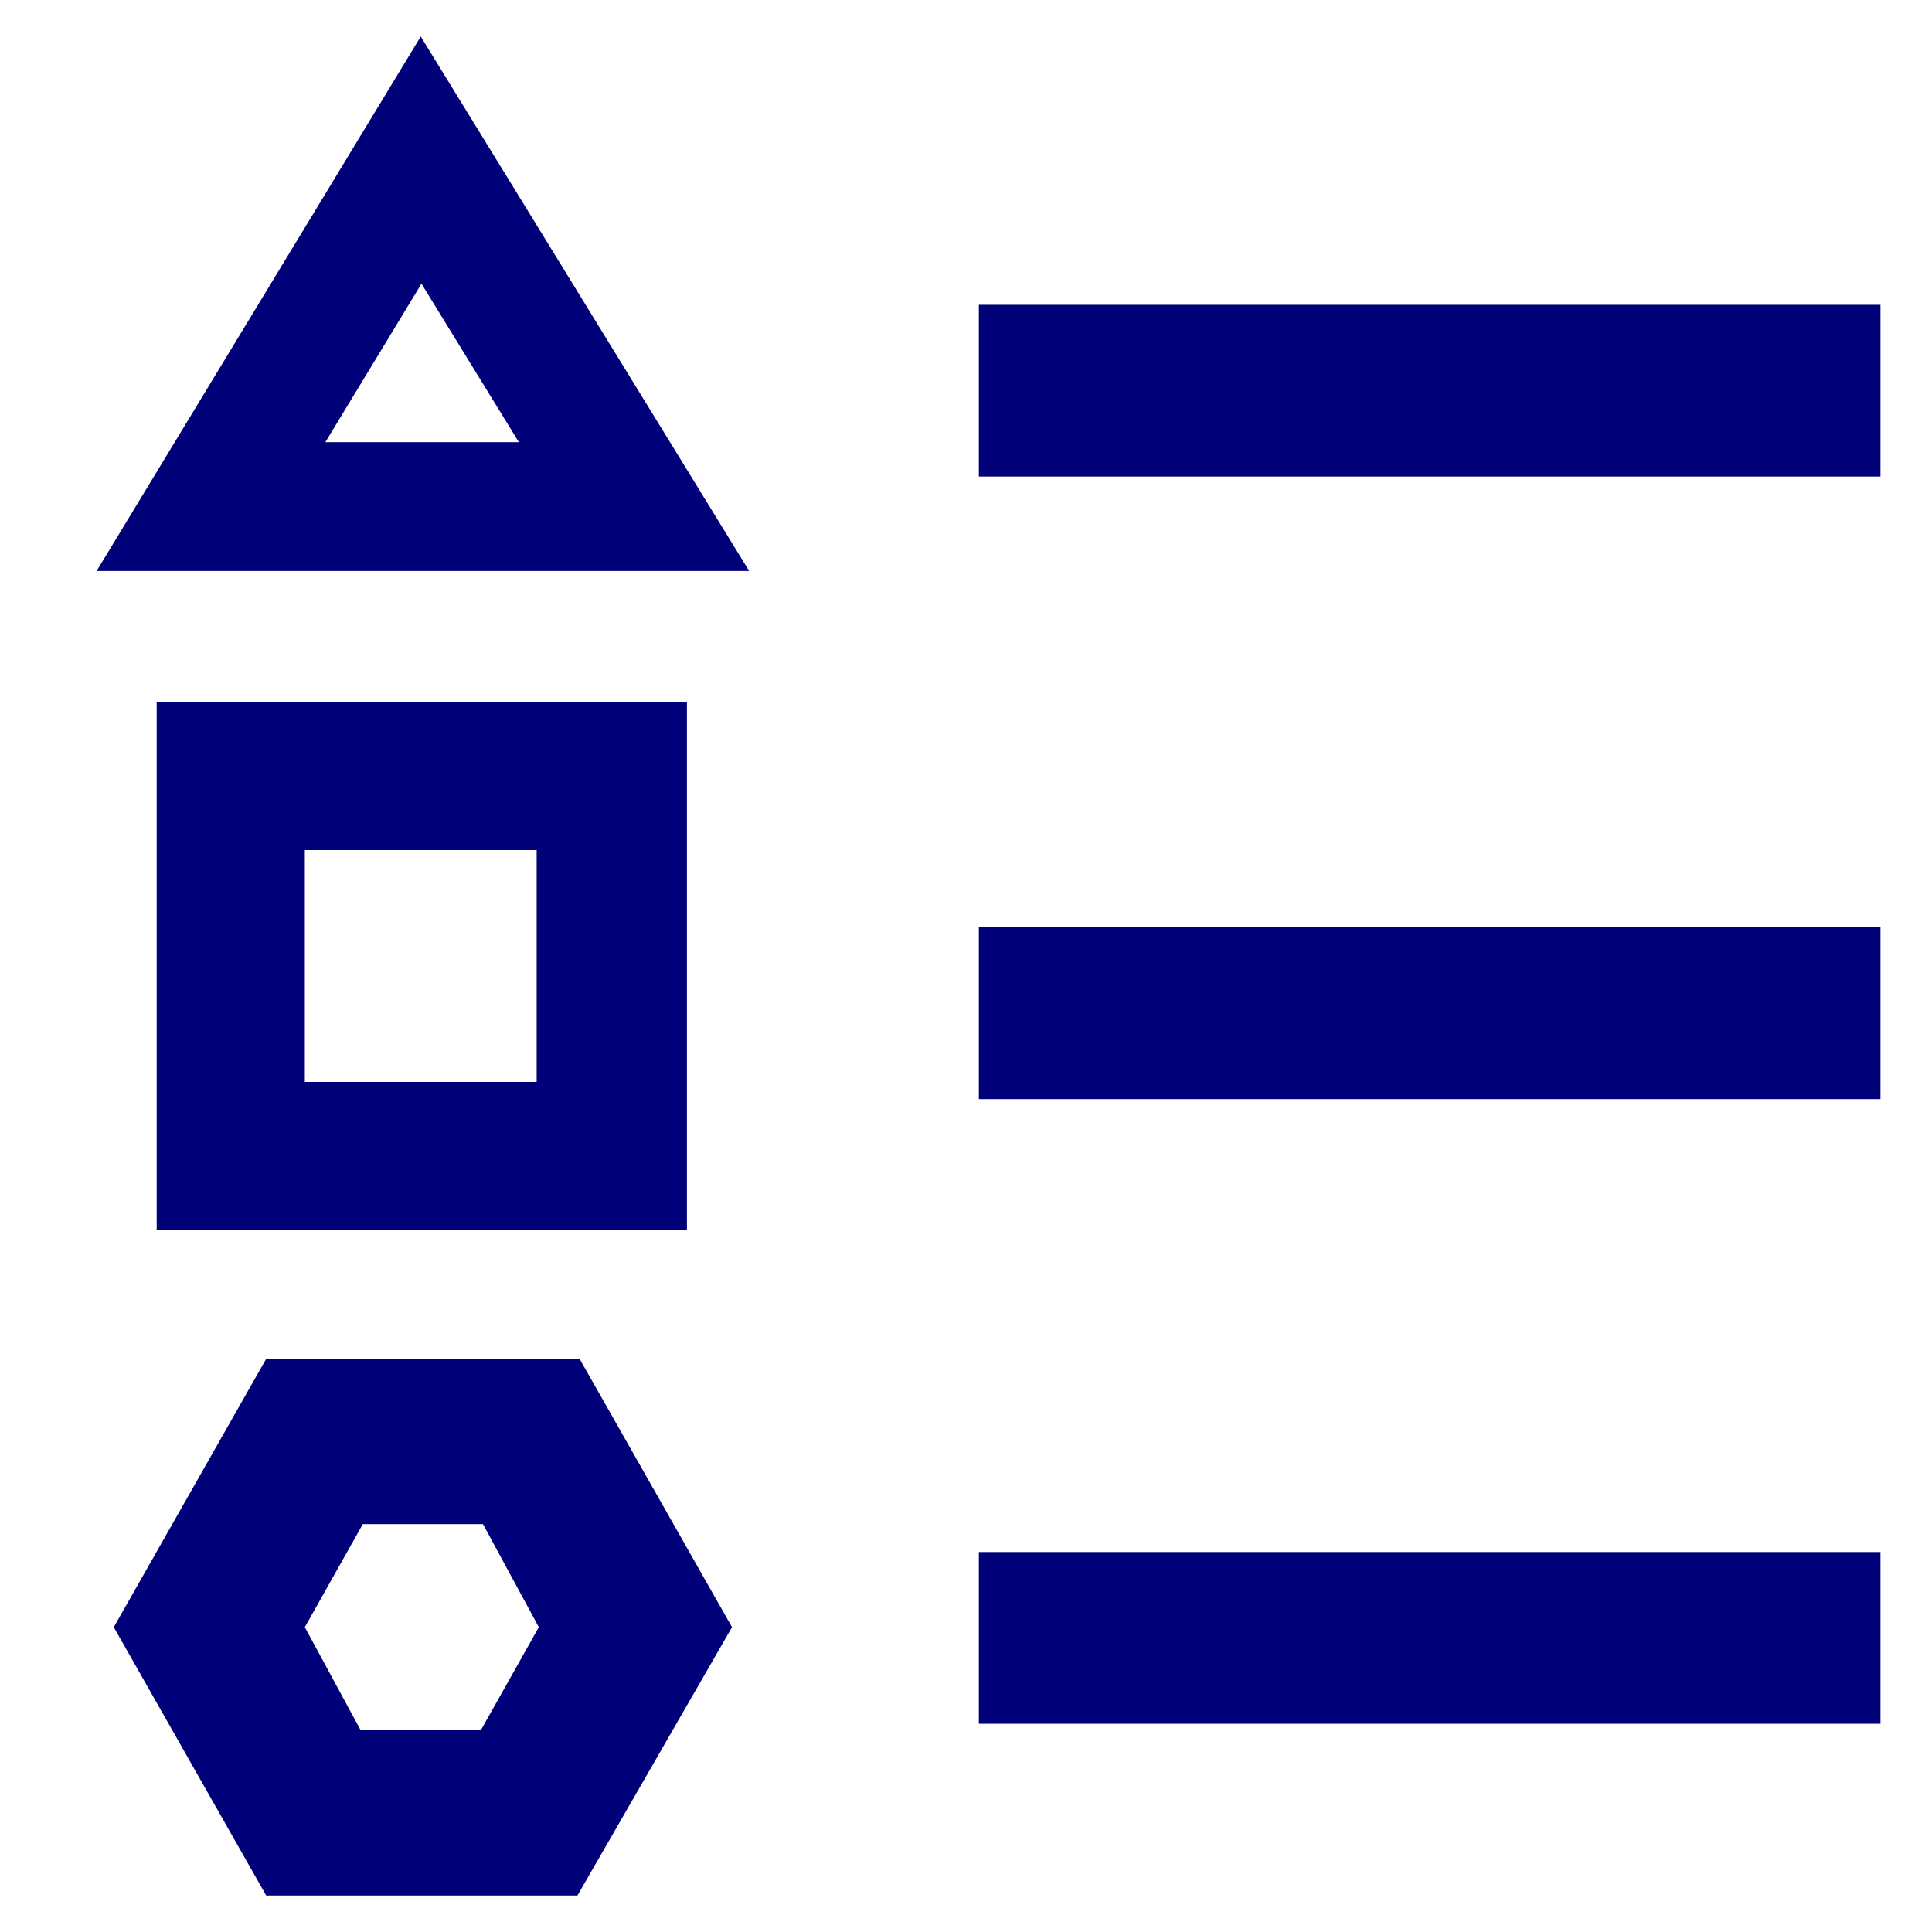
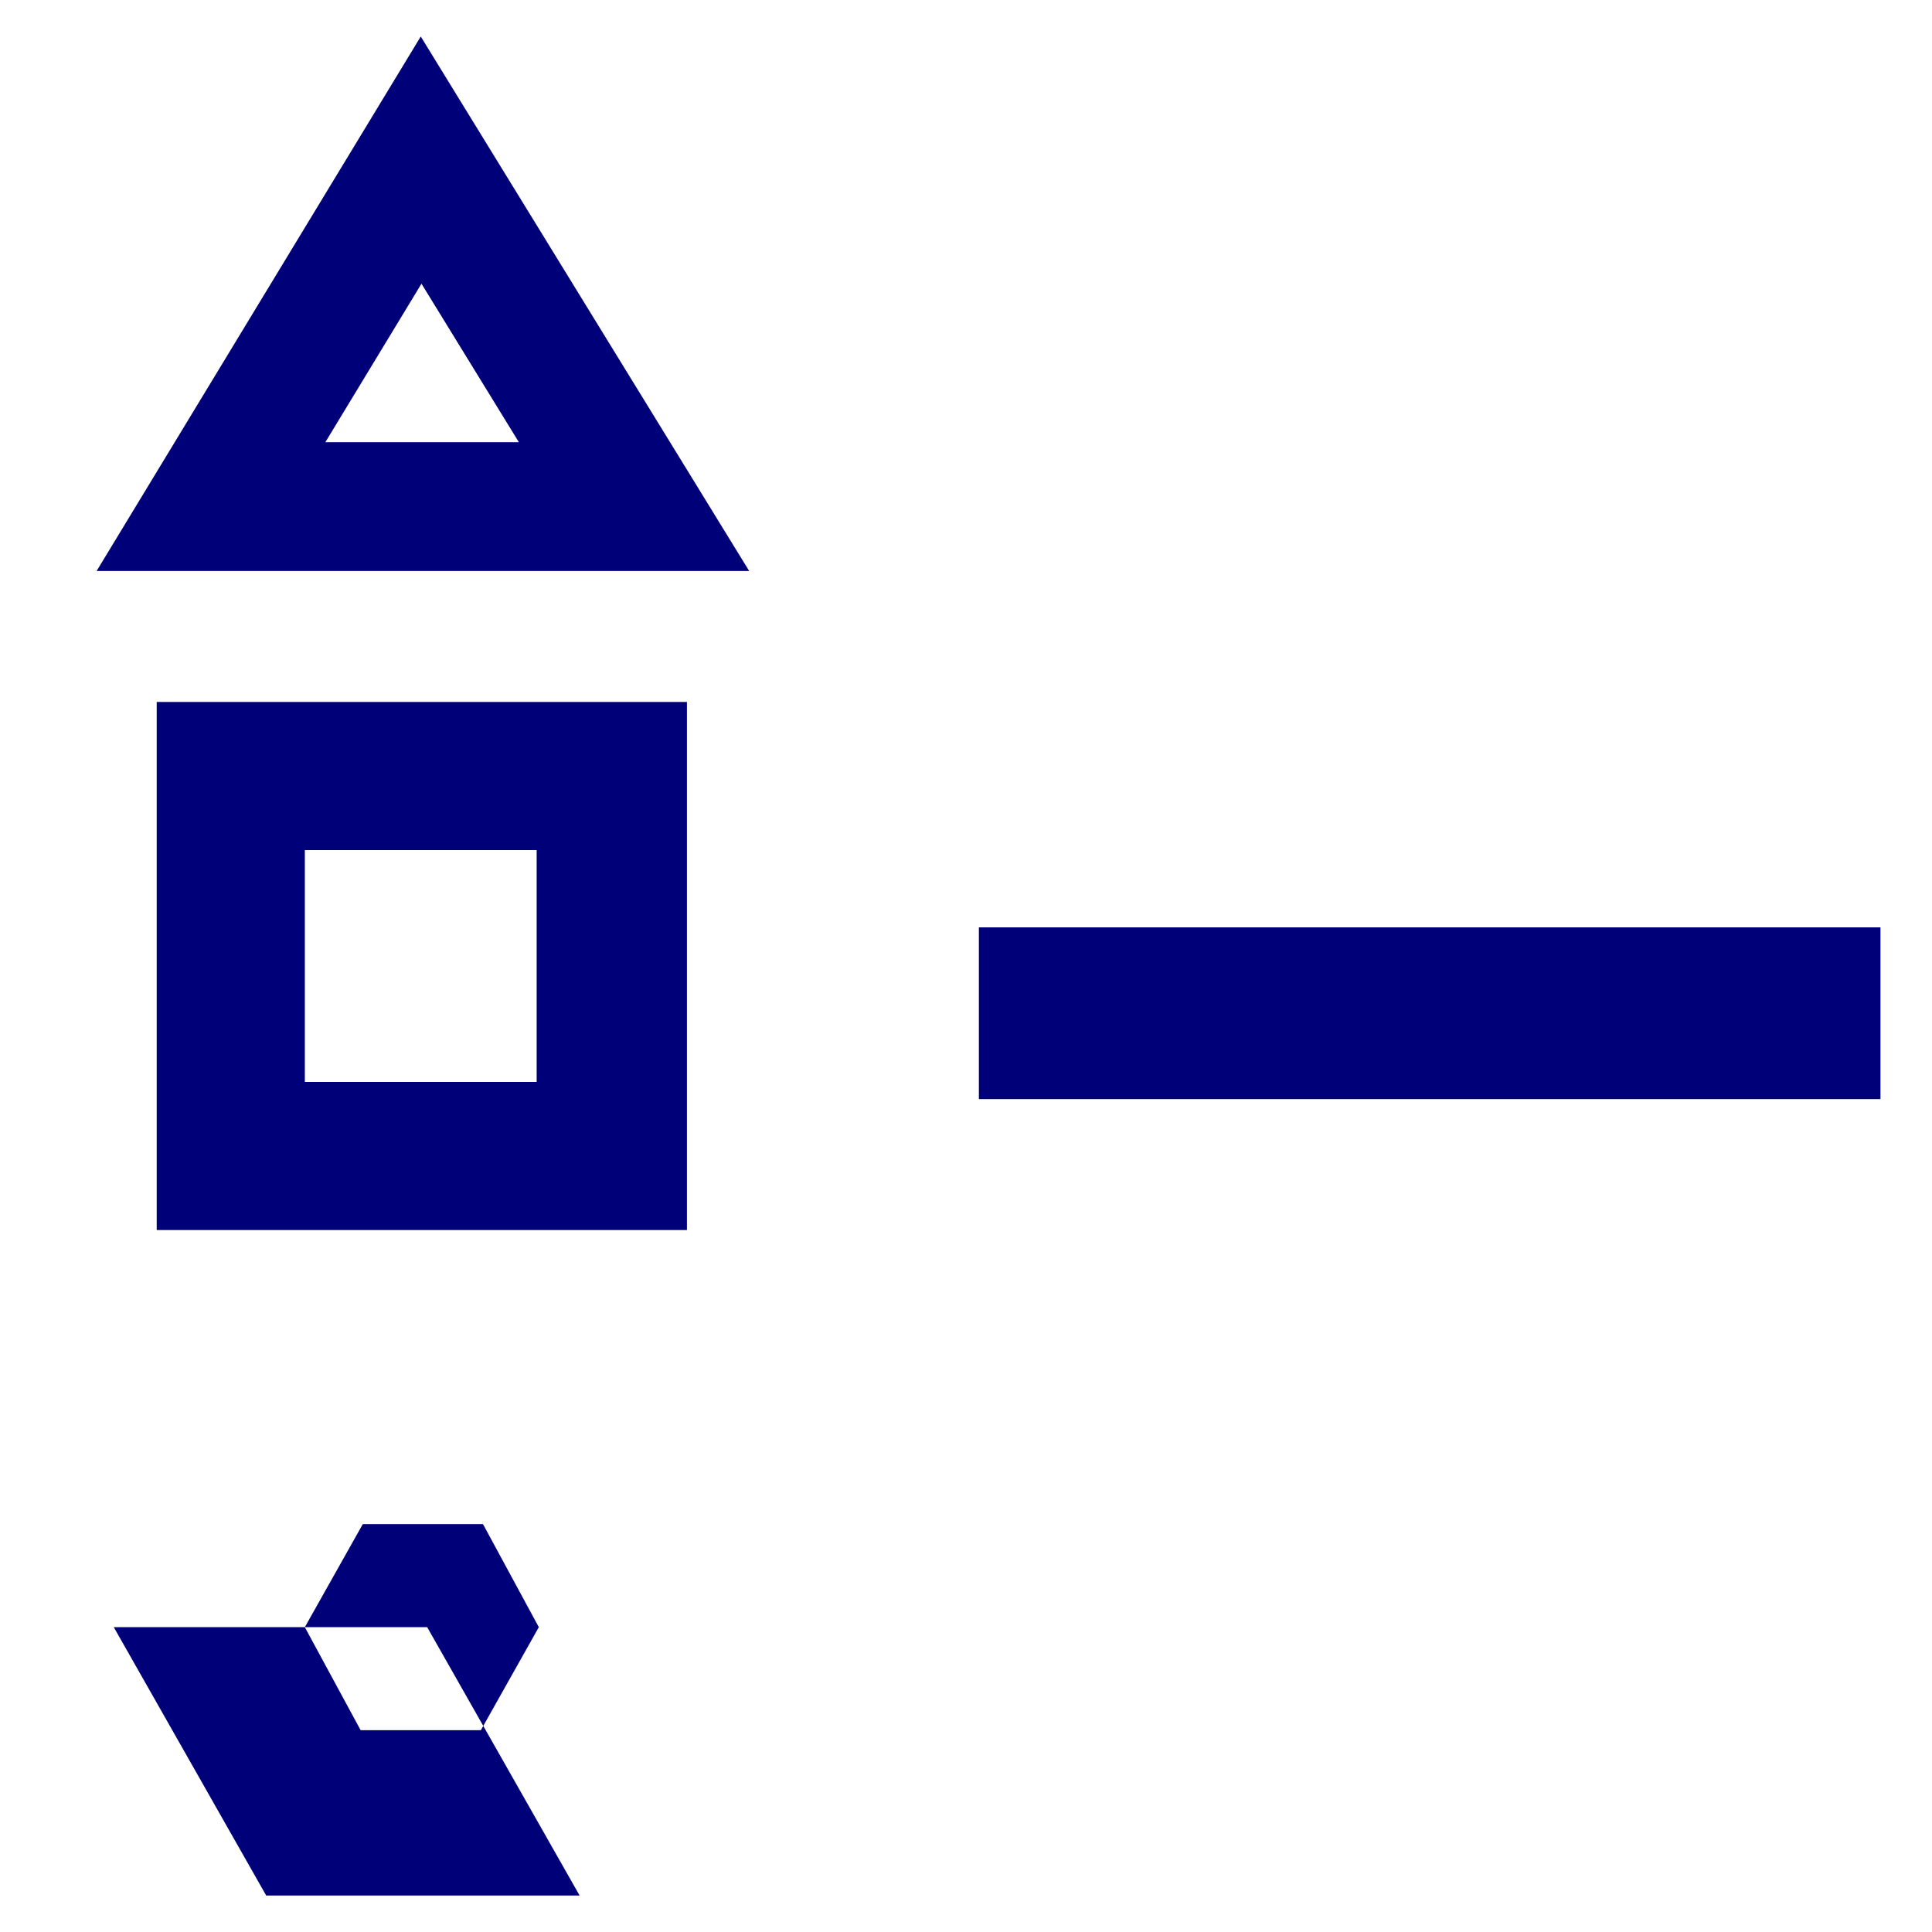
<svg xmlns="http://www.w3.org/2000/svg" xmlns:xlink="http://www.w3.org/1999/xlink" version="1.1" id="Capa_1" x="0px" y="0px" width="90px" height="90px" viewBox="0 0 90 90" style="enable-background:new 0 0 90 90;" xml:space="preserve">
  <style type="text/css">
	.st0{fill:#000078;}
	.st1{clip-path:url(#SVGID_2_);fill:none;stroke:#000078;stroke-width:12;stroke-linecap:round;stroke-miterlimit:10;}
</style>
  <path class="st0" d="M14.2,39.6h10.8v10.8H14.2V39.6z M7.3,57.3H32V32.7H7.3V57.3z" />
  <g>
    <g>
      <defs>
        <polyline id="SVGID_1_" points="34.9,26.6 19.6,1.7 4.5,26.6    " />
      </defs>
      <clipPath id="SVGID_2_">
        <use xlink:href="#SVGID_1_" style="overflow:visible;" />
      </clipPath>
      <polygon class="st1" points="4.5,26.6 19.6,1.7 34.9,26.6   " />
    </g>
  </g>
-   <path class="st0" d="M26.9,88.3H12.4L5.3,75.8l7.1-12.5h14.6l7.1,12.5L26.9,88.3z M16.8,80.6h5.6l2.7-4.8L22.5,71h-5.6l-2.7,4.8  L16.8,80.6z" />
-   <rect x="45.6" y="72.3" class="st0" width="42" height="8" />
+   <path class="st0" d="M26.9,88.3H12.4L5.3,75.8h14.6l7.1,12.5L26.9,88.3z M16.8,80.6h5.6l2.7-4.8L22.5,71h-5.6l-2.7,4.8  L16.8,80.6z" />
  <rect x="45.6" y="43.2" class="st0" width="42" height="8" />
-   <rect x="45.6" y="14.2" class="st0" width="42" height="8" />
</svg>